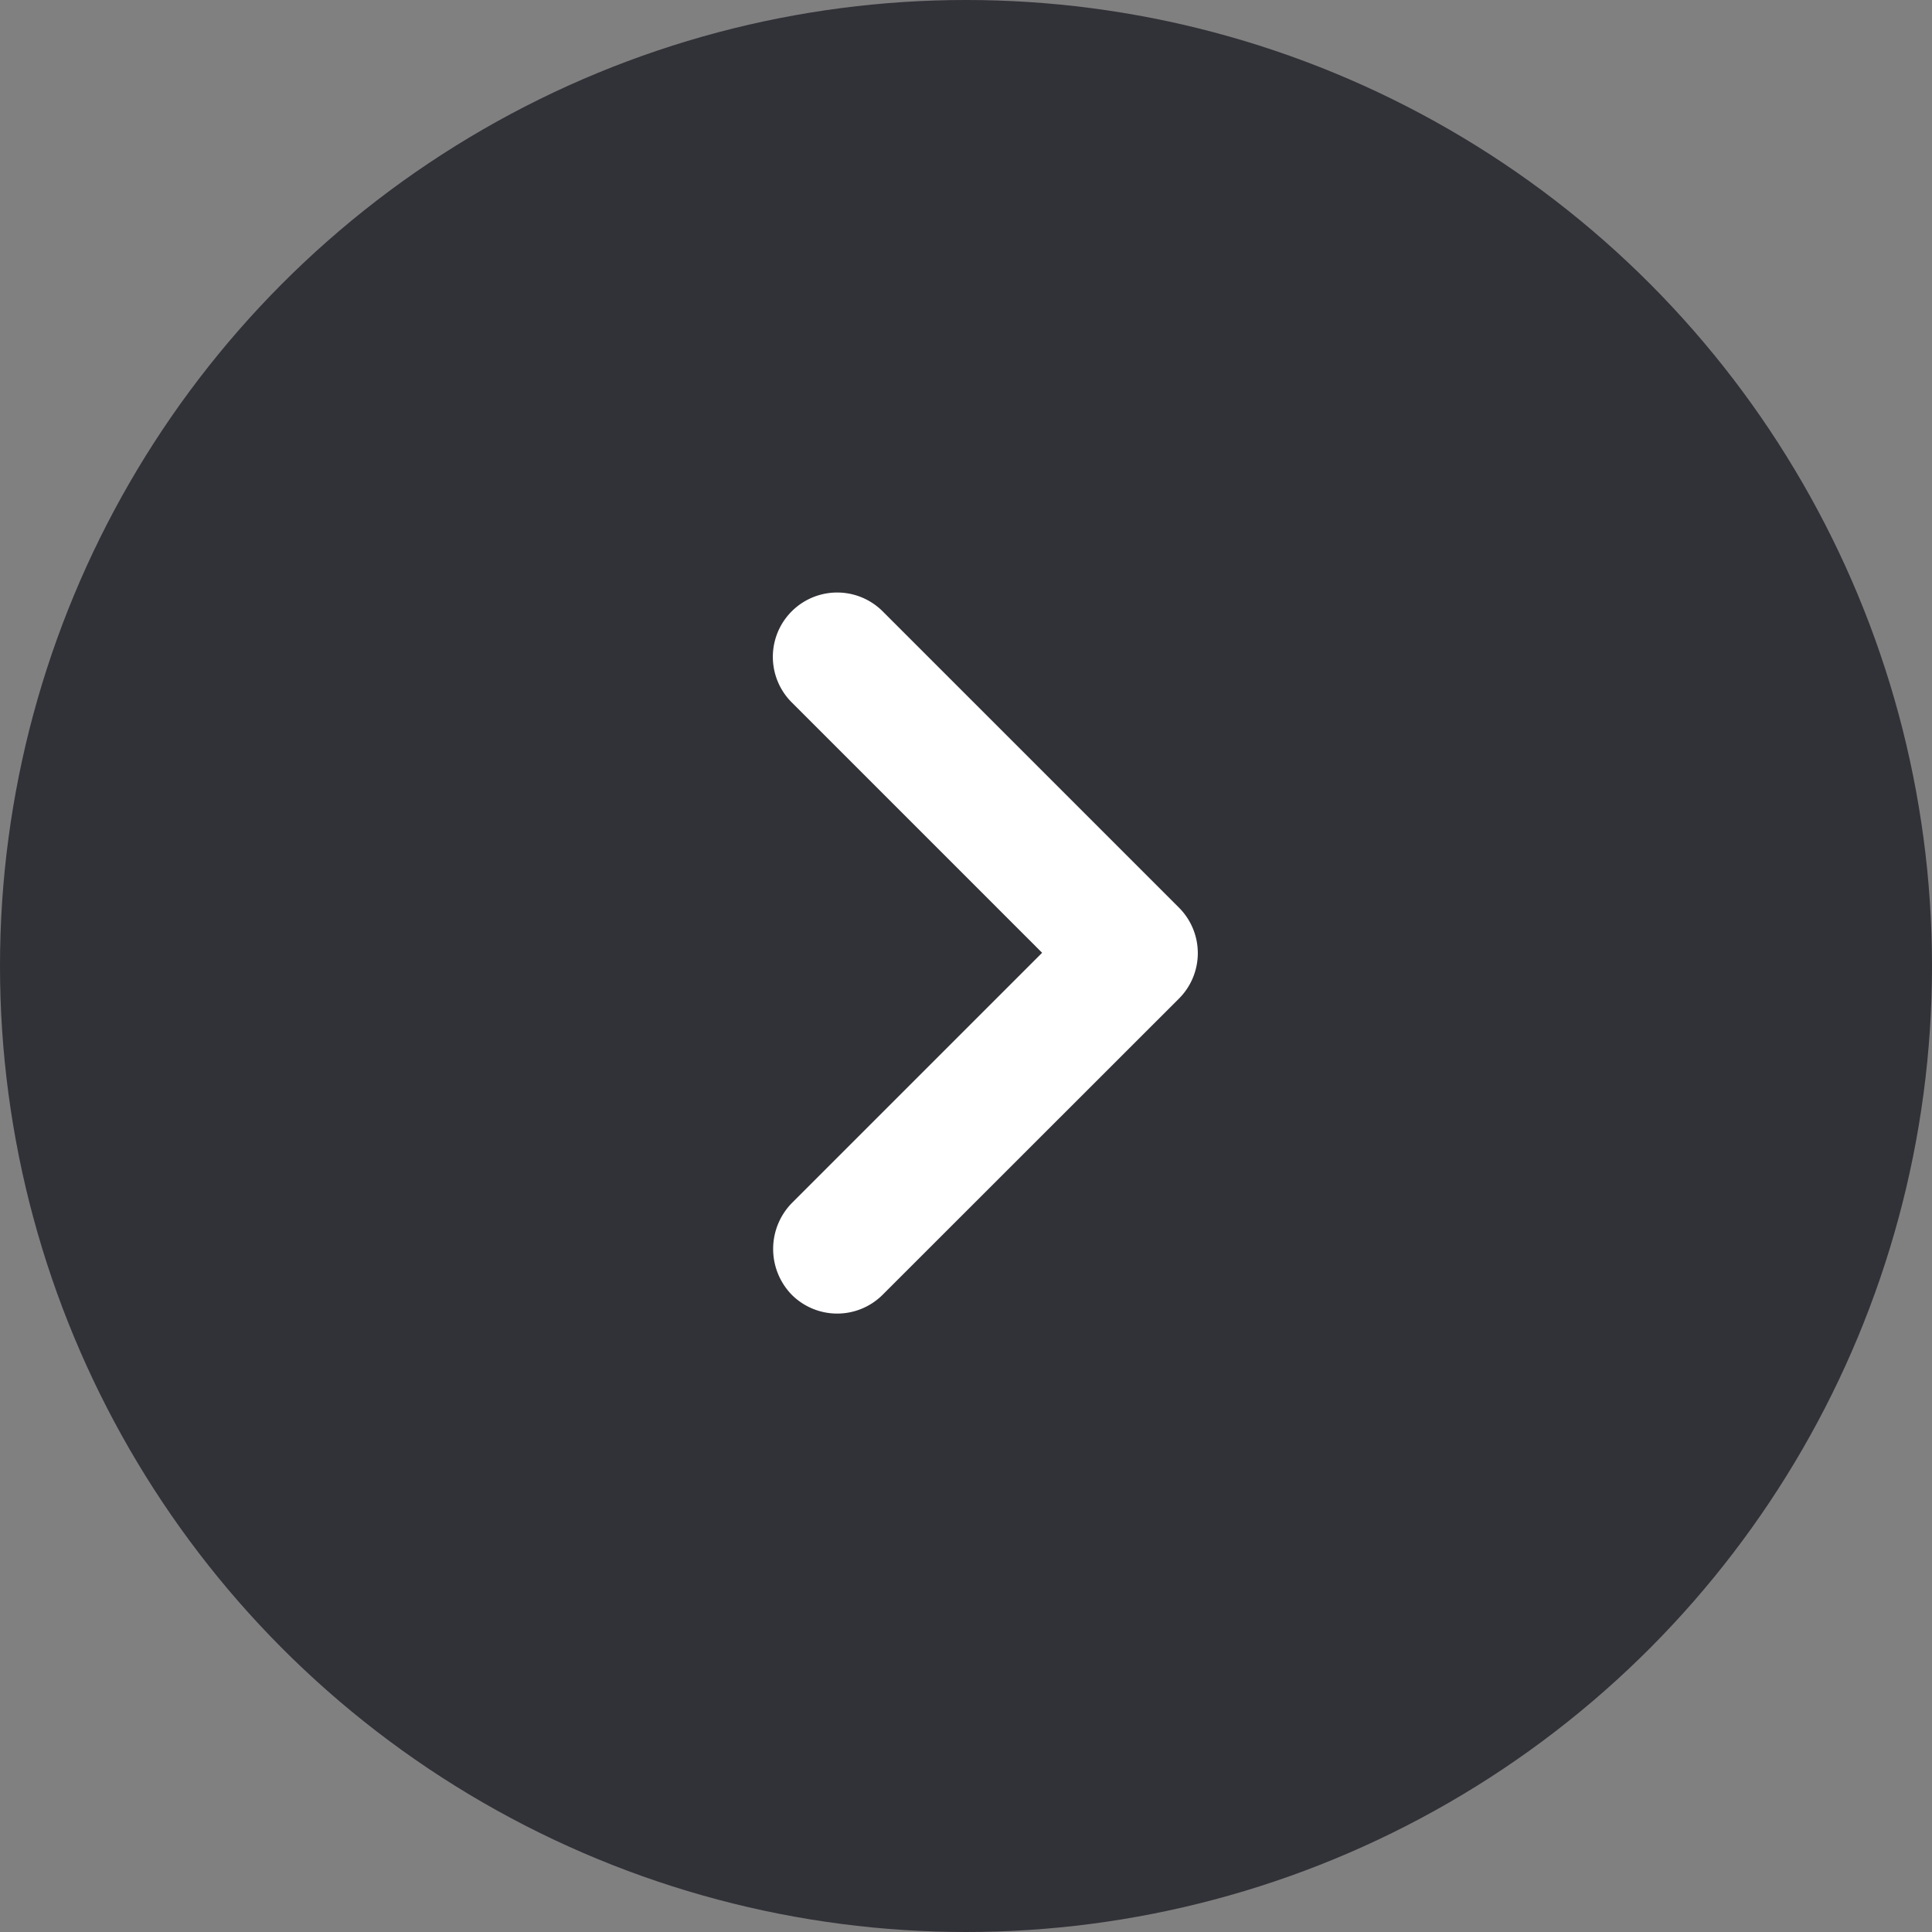
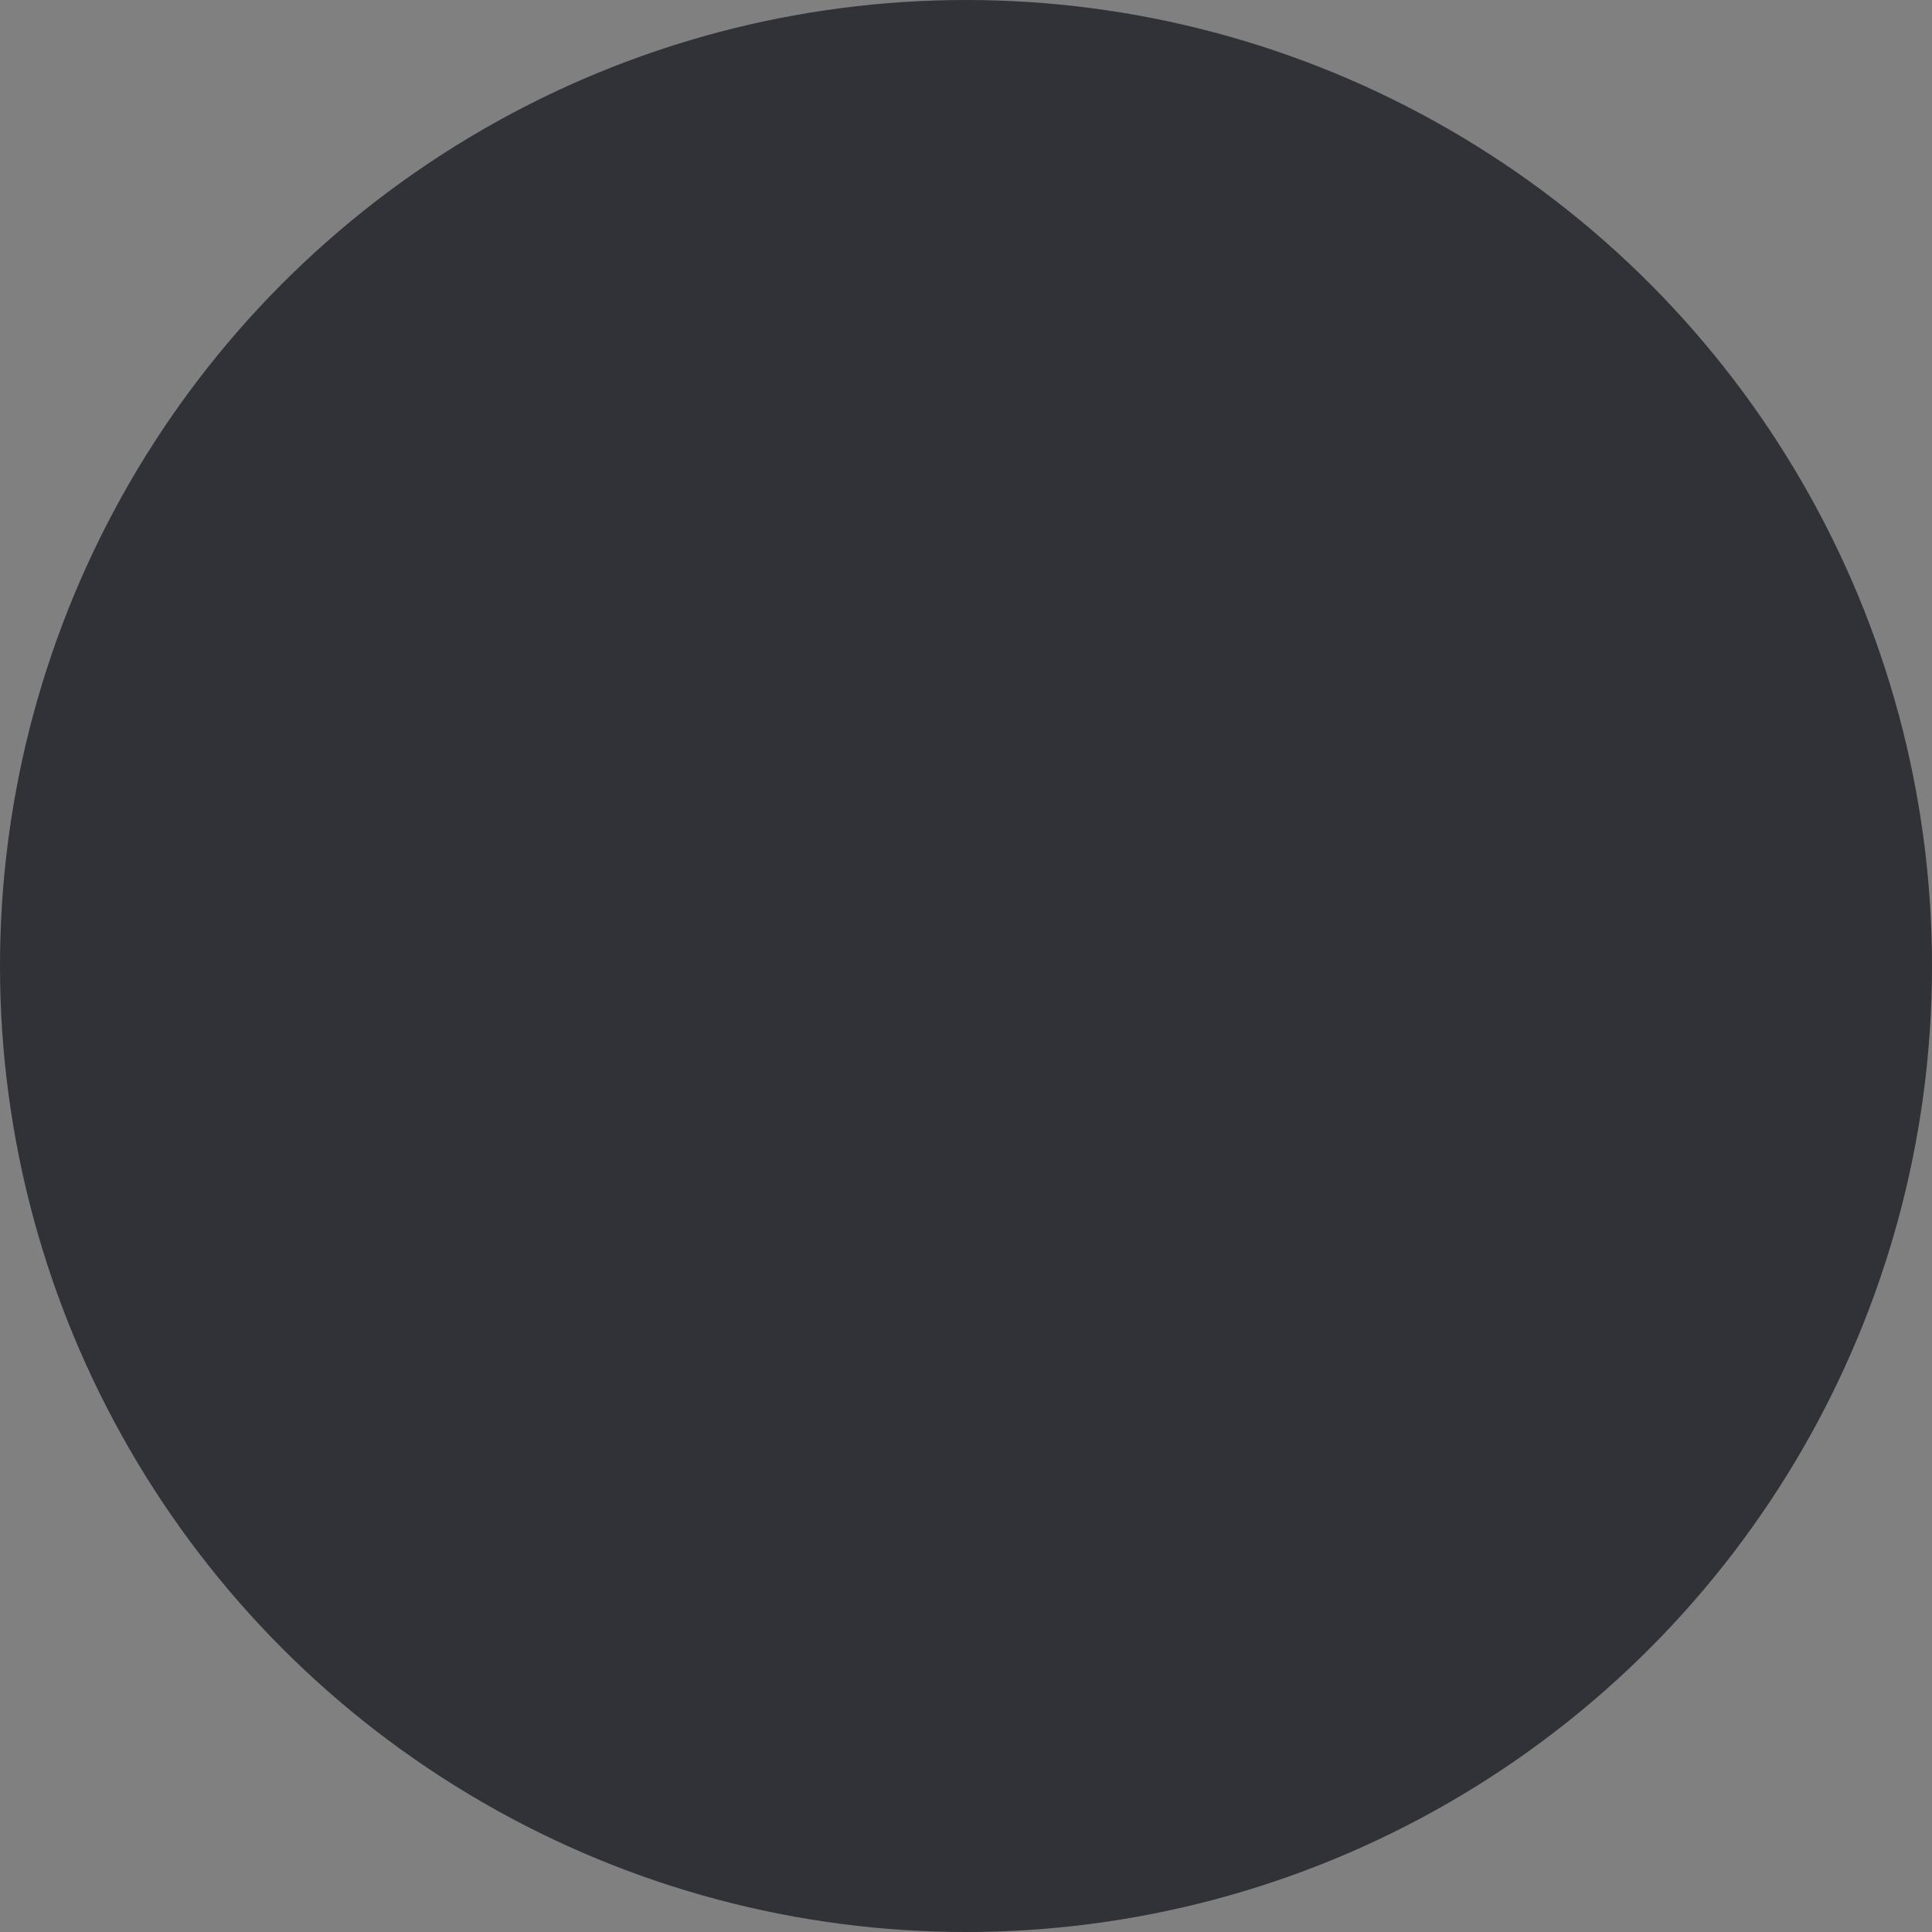
<svg xmlns="http://www.w3.org/2000/svg" width="50" height="50">
  <rect width="100%" height="100%" fill="#808080" stroke="none" />
  <g transform="translate(-655 -1457)">
    <circle cx="25" cy="25" r="25" fill="rgba(40,40,48,0.9)" transform="translate(655 1457)" />
-     <path fill="#fff" d="M675.489 1488.139l6.481-6.481-6.481-6.481a1.665 1.665 0 012.355-2.355l7.667 7.667a1.664 1.664 0 010 2.355l-7.667 7.663a1.664 1.664 0 01-2.355 0 1.7 1.7 0 010-2.368z" />
  </g>
</svg>